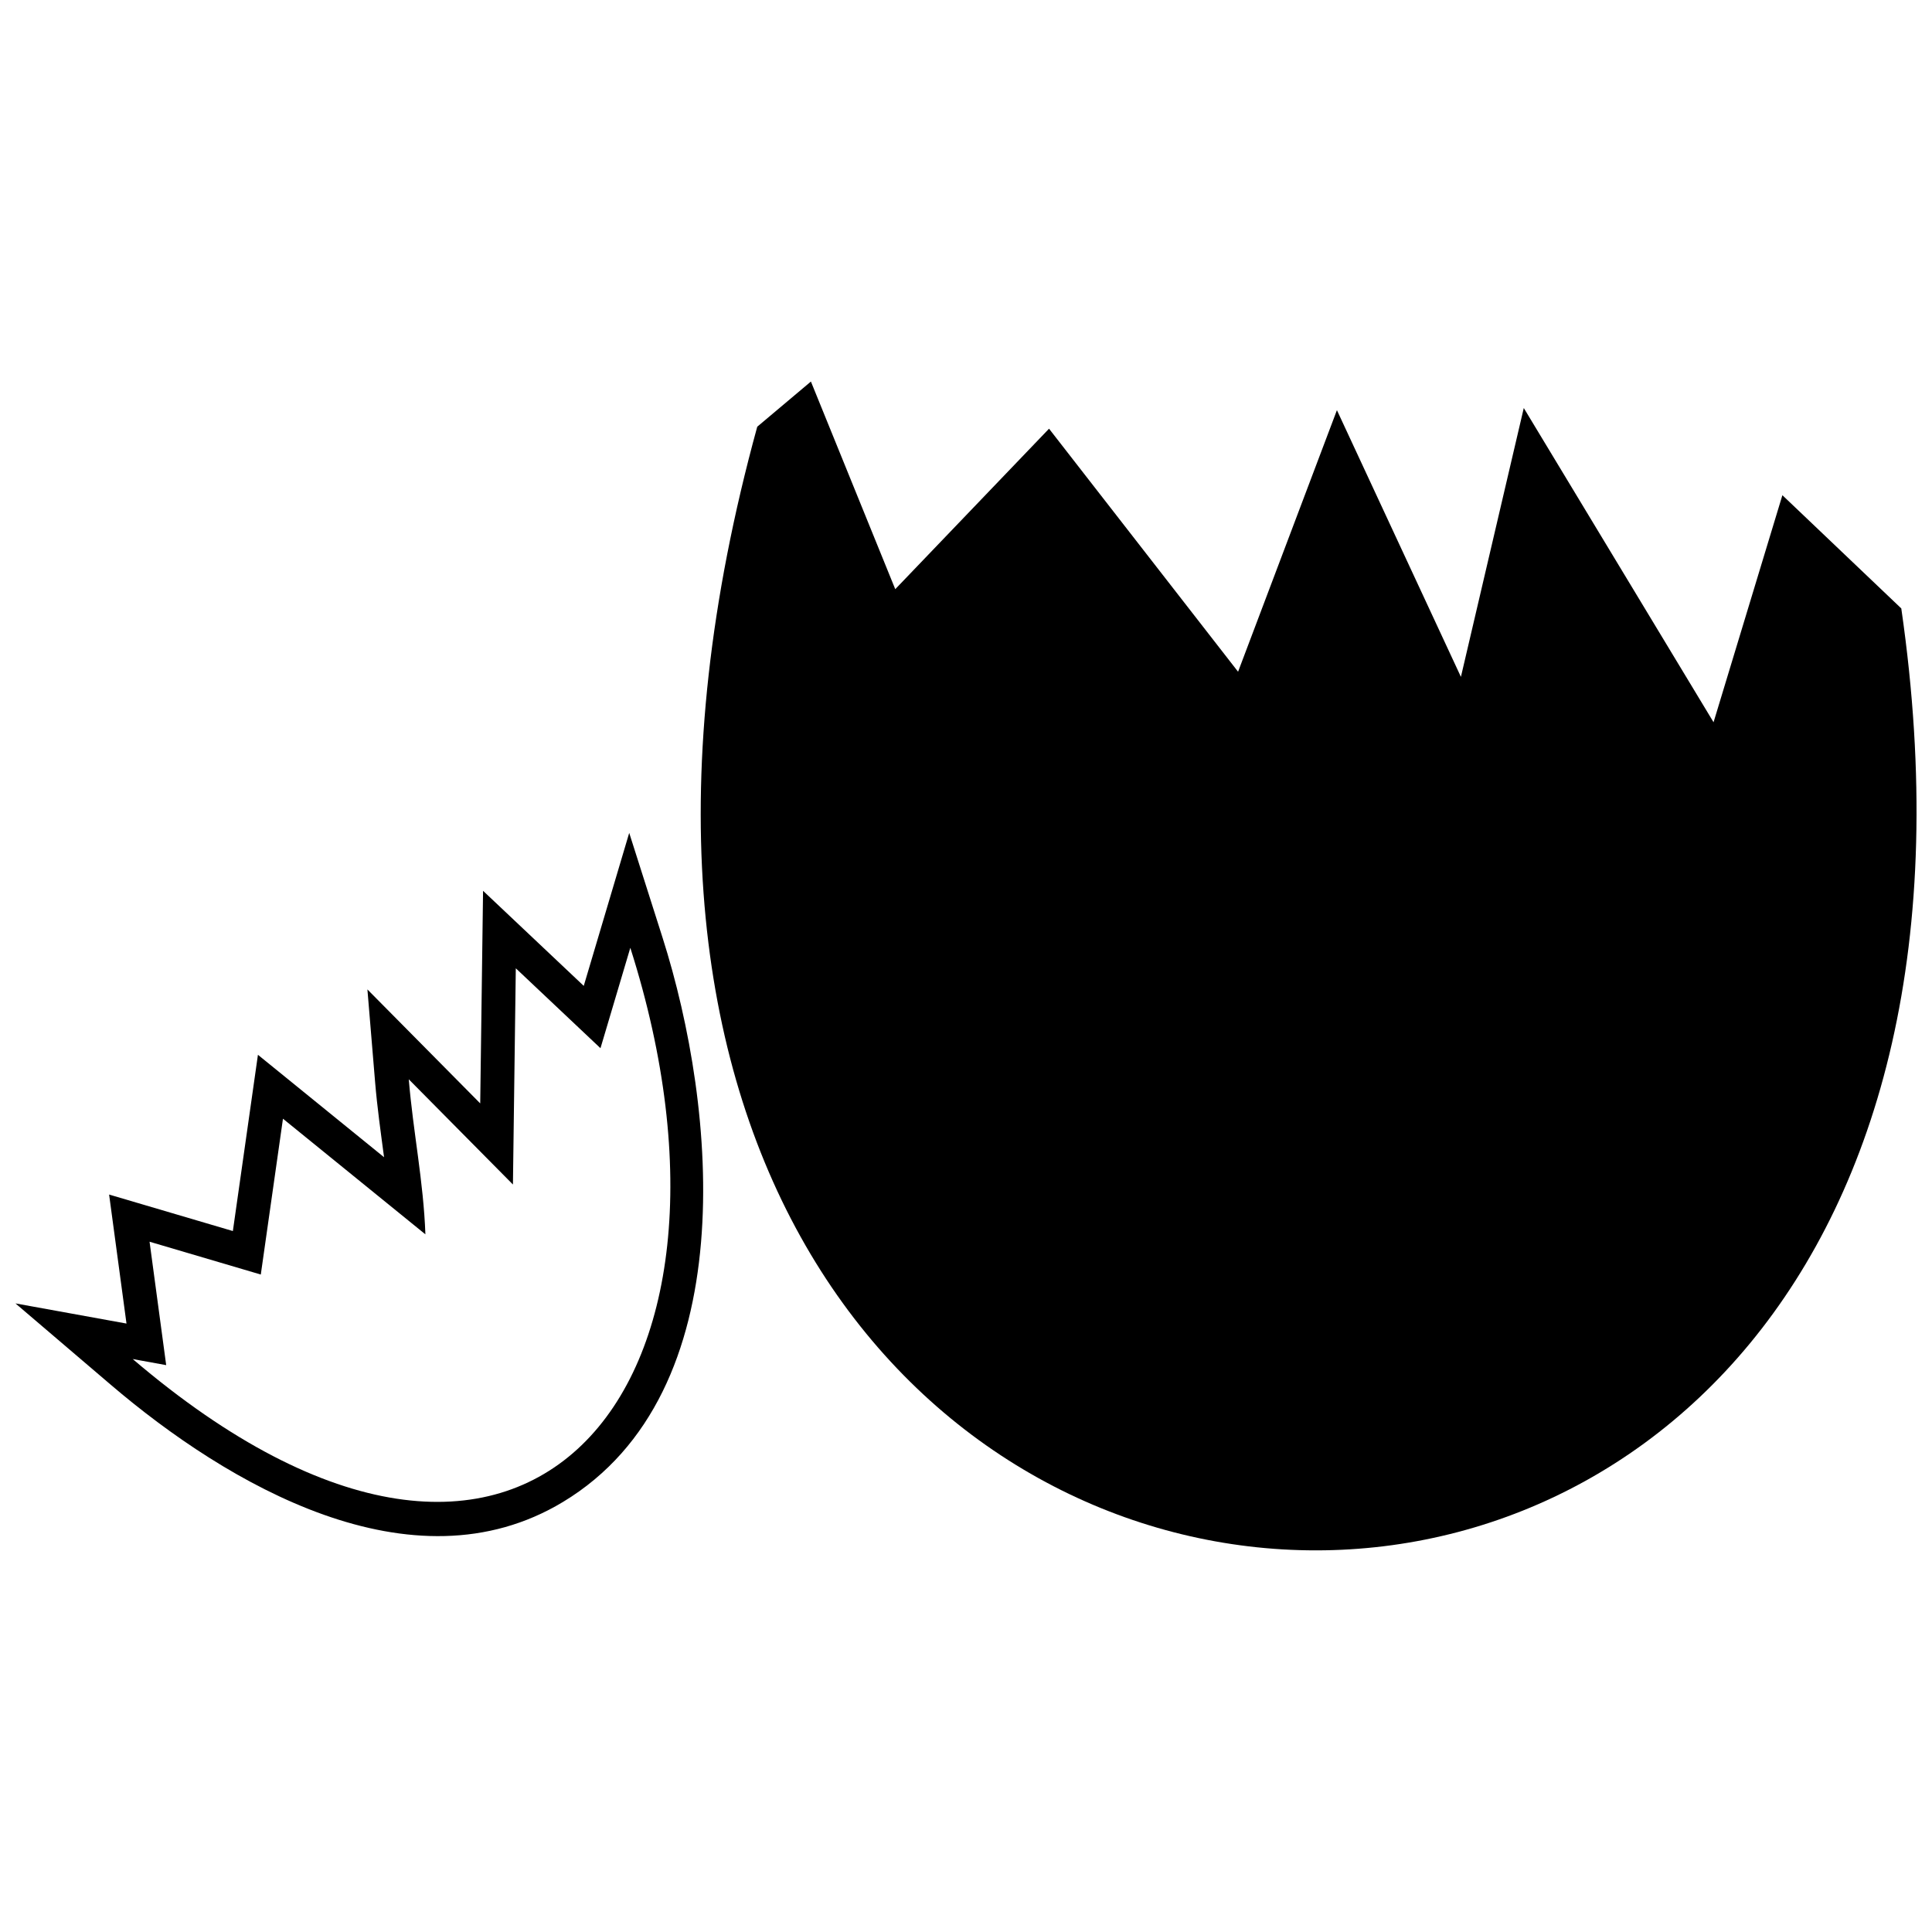
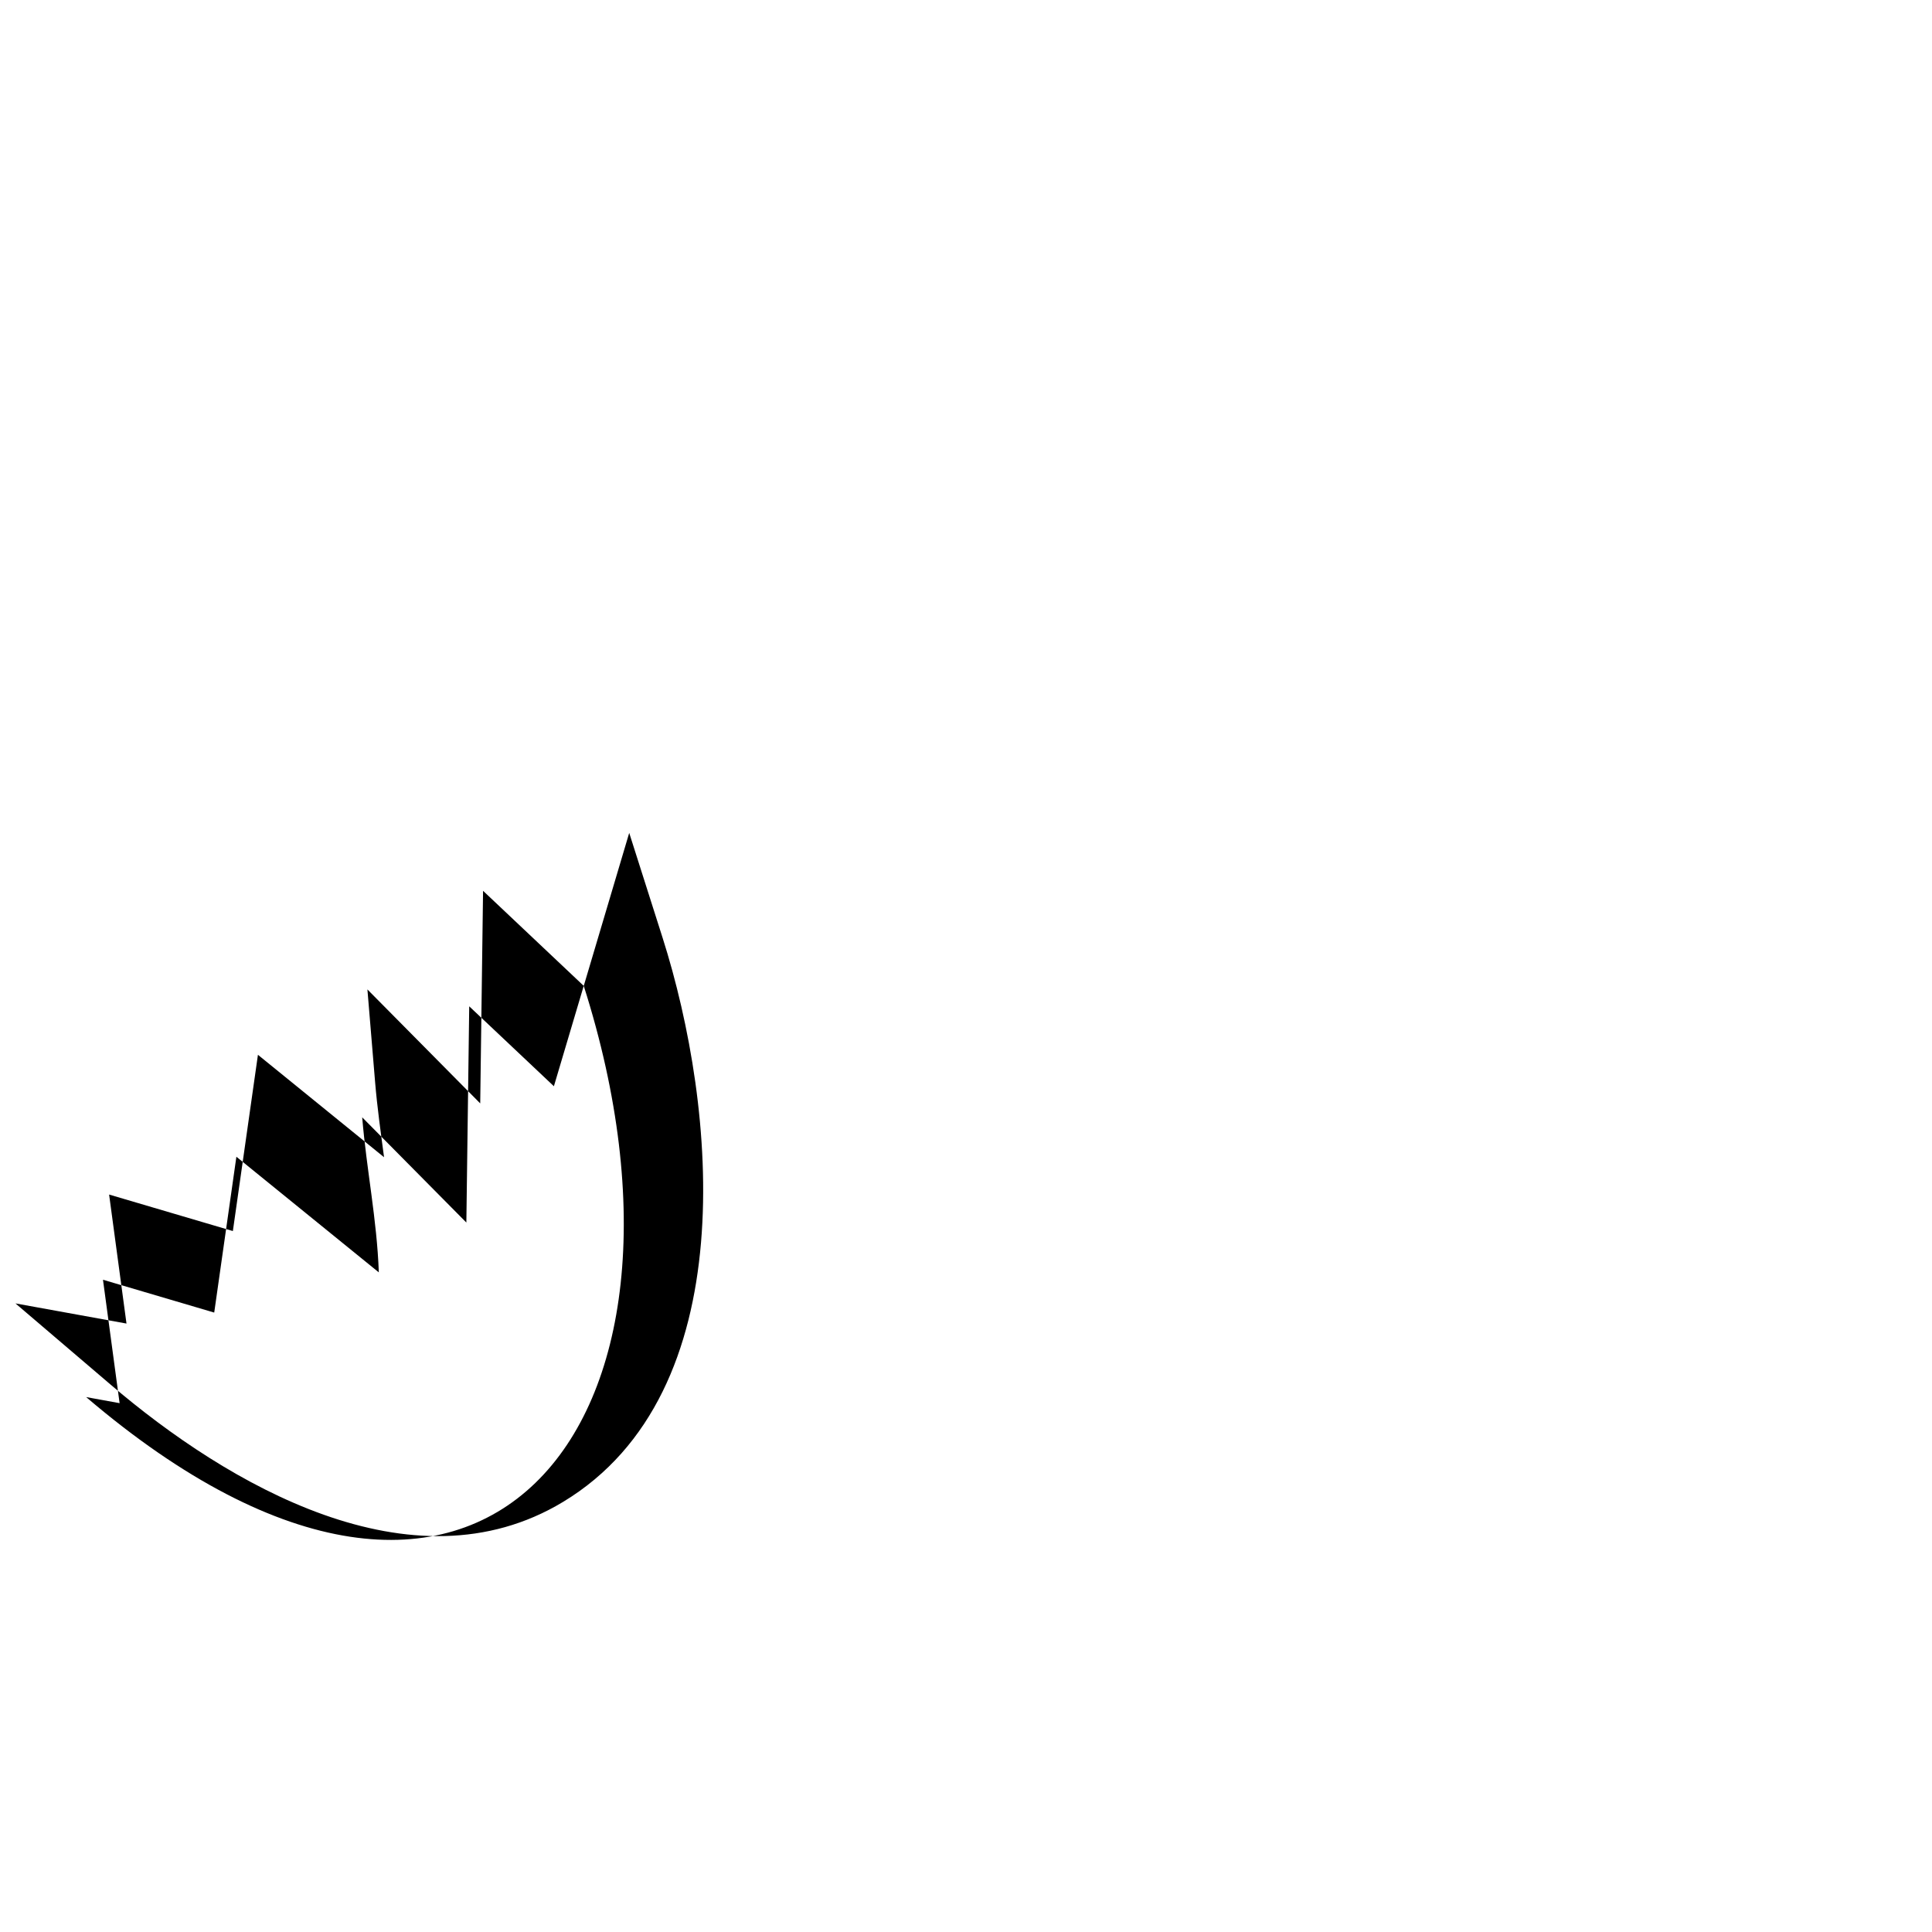
<svg xmlns="http://www.w3.org/2000/svg" width="800px" height="800px" version="1.1" viewBox="144 144 512 512">
  <defs>
    <clipPath id="b">
-       <path d="m329 245h322.9v310h-322.9z" />
-     </clipPath>
+       </clipPath>
    <clipPath id="a">
      <path d="m148.09 364h182.91v188h-182.91z" />
    </clipPath>
  </defs>
  <g>
    <g clip-path="url(#b)">
      <path d="m647.86 305.24-31.508-30.004-18.242 60.164-50.293-83.27-16.66 71.25-32.859-70.68-26.195 69.316-50.098-64.406-40.754 42.527-22.352-55.023-14.219 11.969c-102.29 372.38 354.54 403.5 303.18 48.152z" fill-rule="evenodd" />
    </g>
    <g clip-path="url(#a)">
-       <path d="m298.7 405.27-26.684-25.195-0.754 56.336-29.895-30.203 2.039 24.555c0.551 6.652 1.492 13.277 2.371 19.91l-33.422-27.141-6.644 46.707-32.797-9.672 4.606 34.188-29.426-5.34 25.266 21.562c30.762 26.262 79.785 55.234 119.86 31.039 47.938-28.938 40.746-104.37 26.355-149.55l-8.828-27.738-12.047 40.539zm12.344-10.078c37.215 116.83-27.453 198.1-131.87 108.97l8.867 1.613-4.406-32.707 29.48 8.699 5.875-41.297 37.746 30.645c-0.508-14.074-3.246-27.117-4.406-41.09l27.605 27.883 0.758-57.301 22.441 21.18 7.902-26.59z" fill-rule="evenodd" />
+       <path d="m298.7 405.27-26.684-25.195-0.754 56.336-29.895-30.203 2.039 24.555c0.551 6.652 1.492 13.277 2.371 19.91l-33.422-27.141-6.644 46.707-32.797-9.672 4.606 34.188-29.426-5.34 25.266 21.562c30.762 26.262 79.785 55.234 119.86 31.039 47.938-28.938 40.746-104.37 26.355-149.55l-8.828-27.738-12.047 40.539zc37.215 116.83-27.453 198.1-131.87 108.97l8.867 1.613-4.406-32.707 29.48 8.699 5.875-41.297 37.746 30.645c-0.508-14.074-3.246-27.117-4.406-41.09l27.605 27.883 0.758-57.301 22.441 21.18 7.902-26.59z" fill-rule="evenodd" />
    </g>
  </g>
</svg>